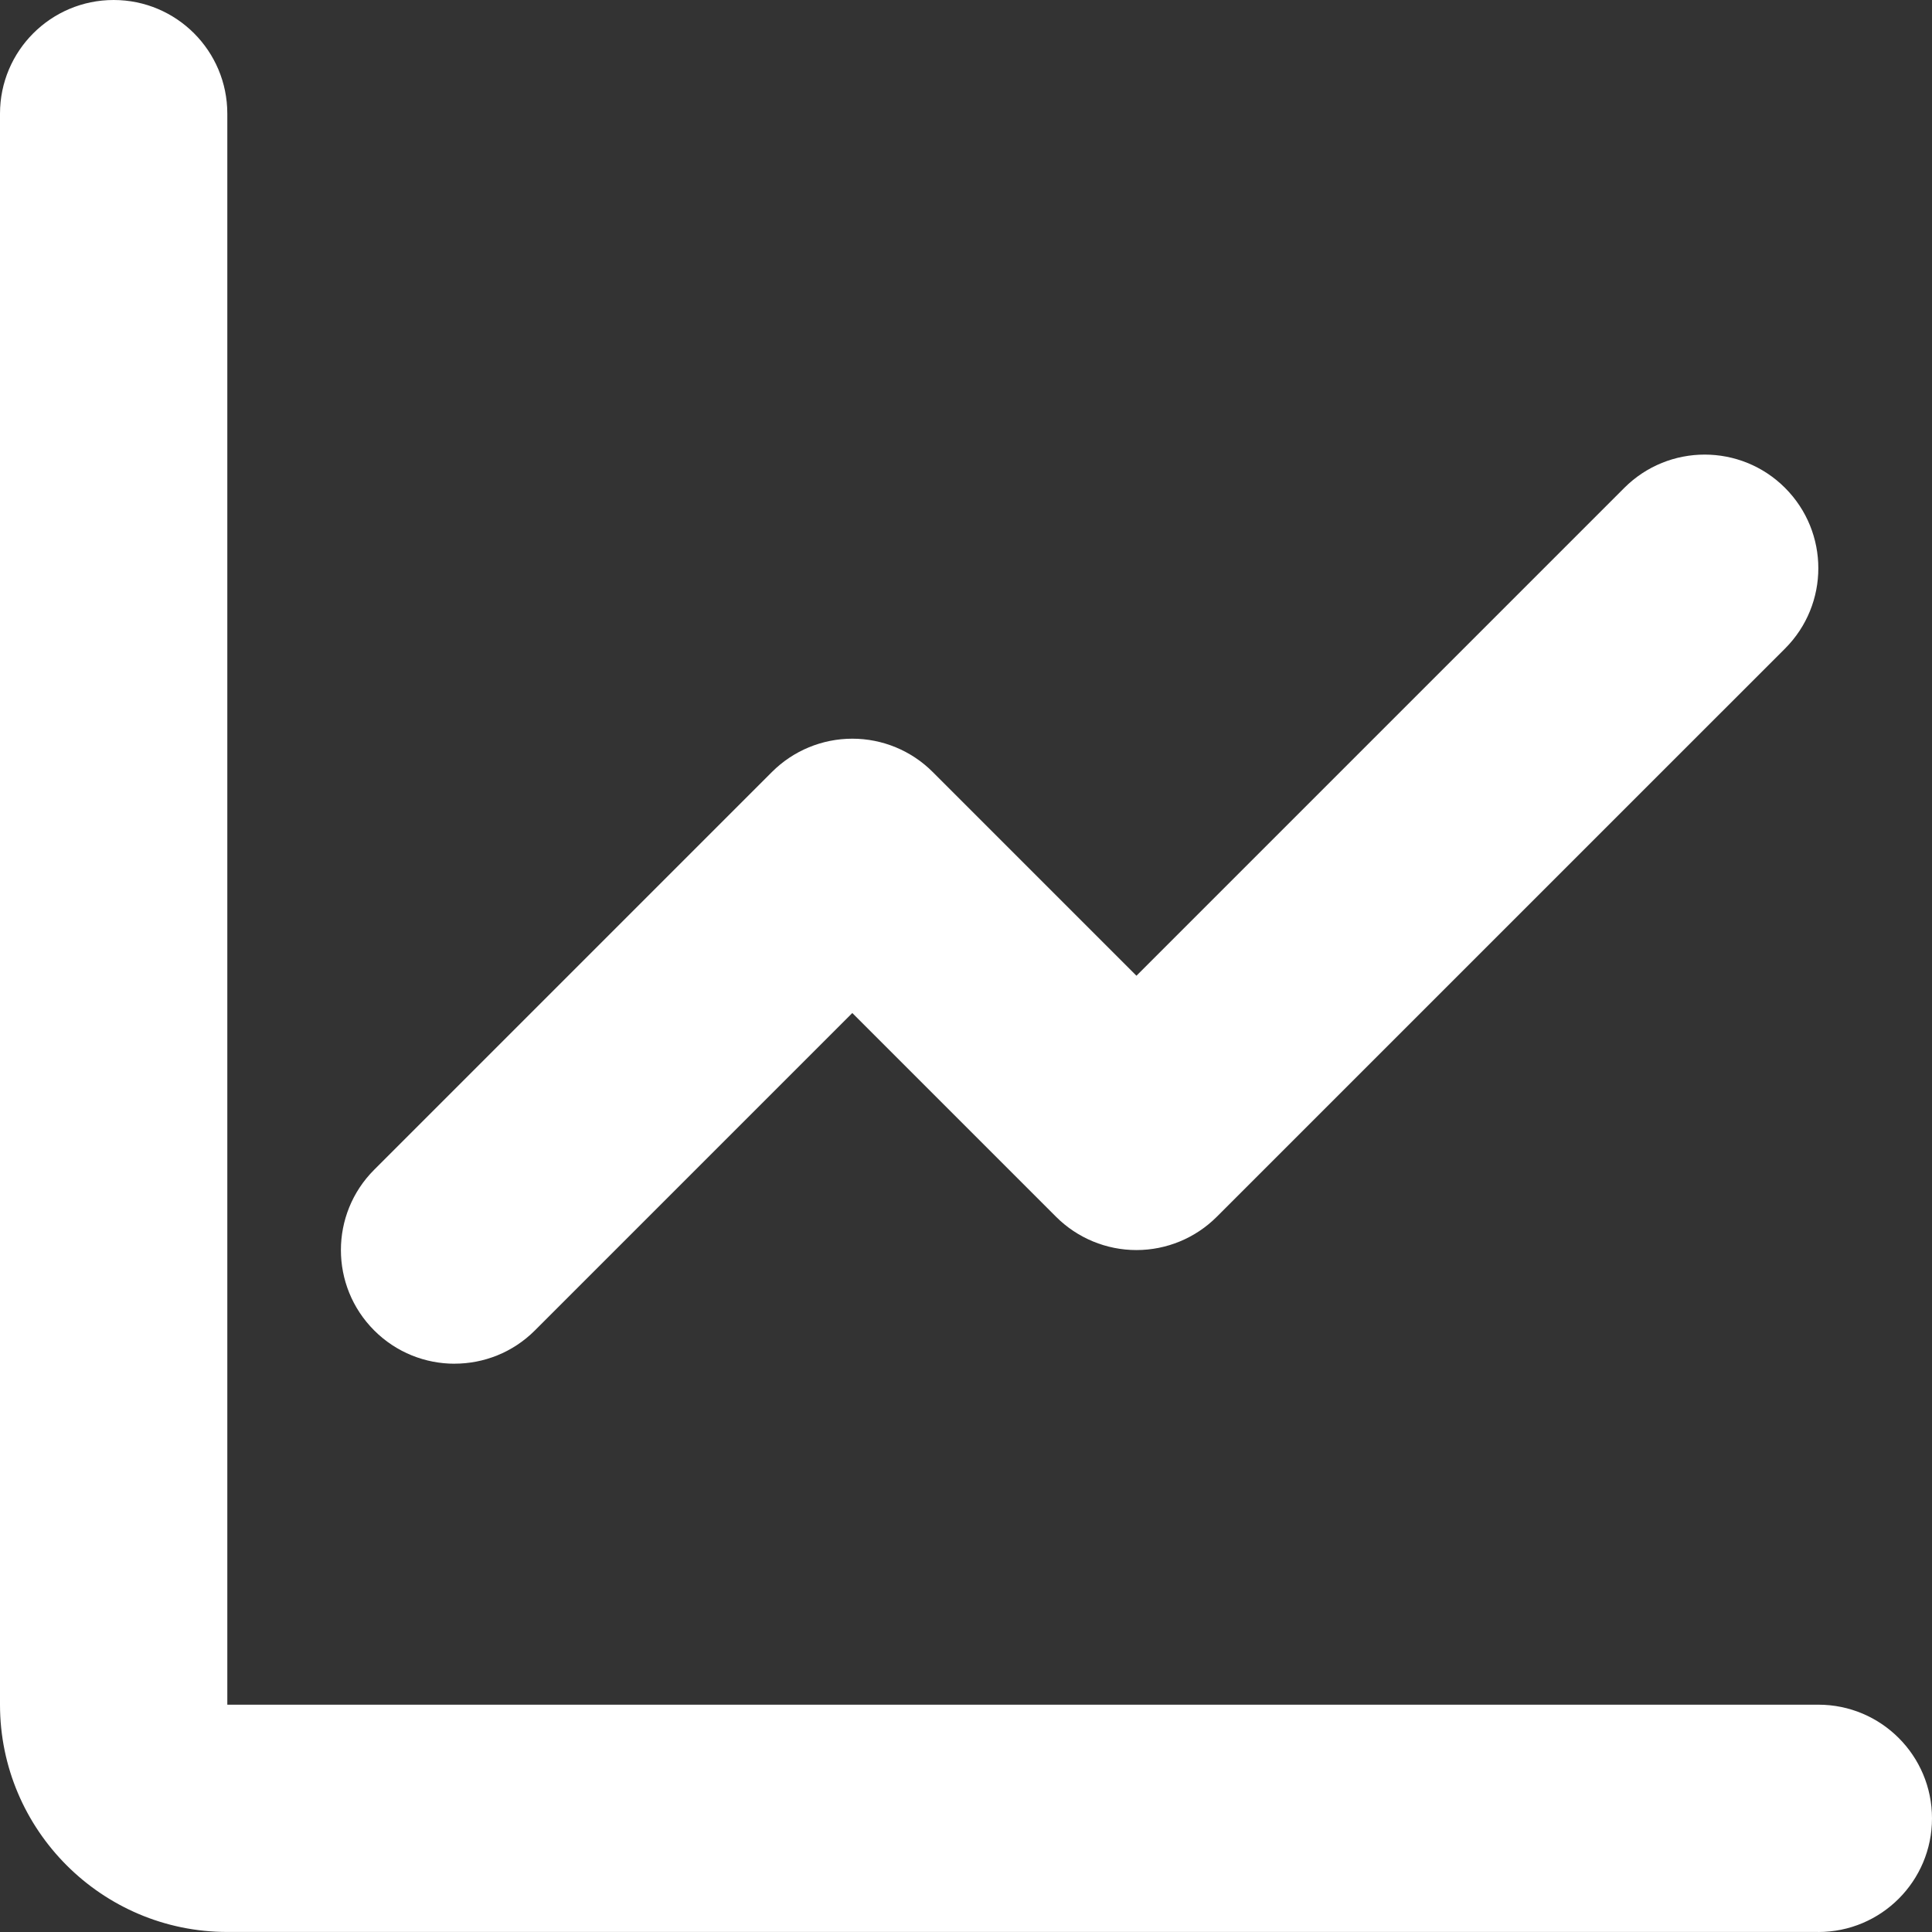
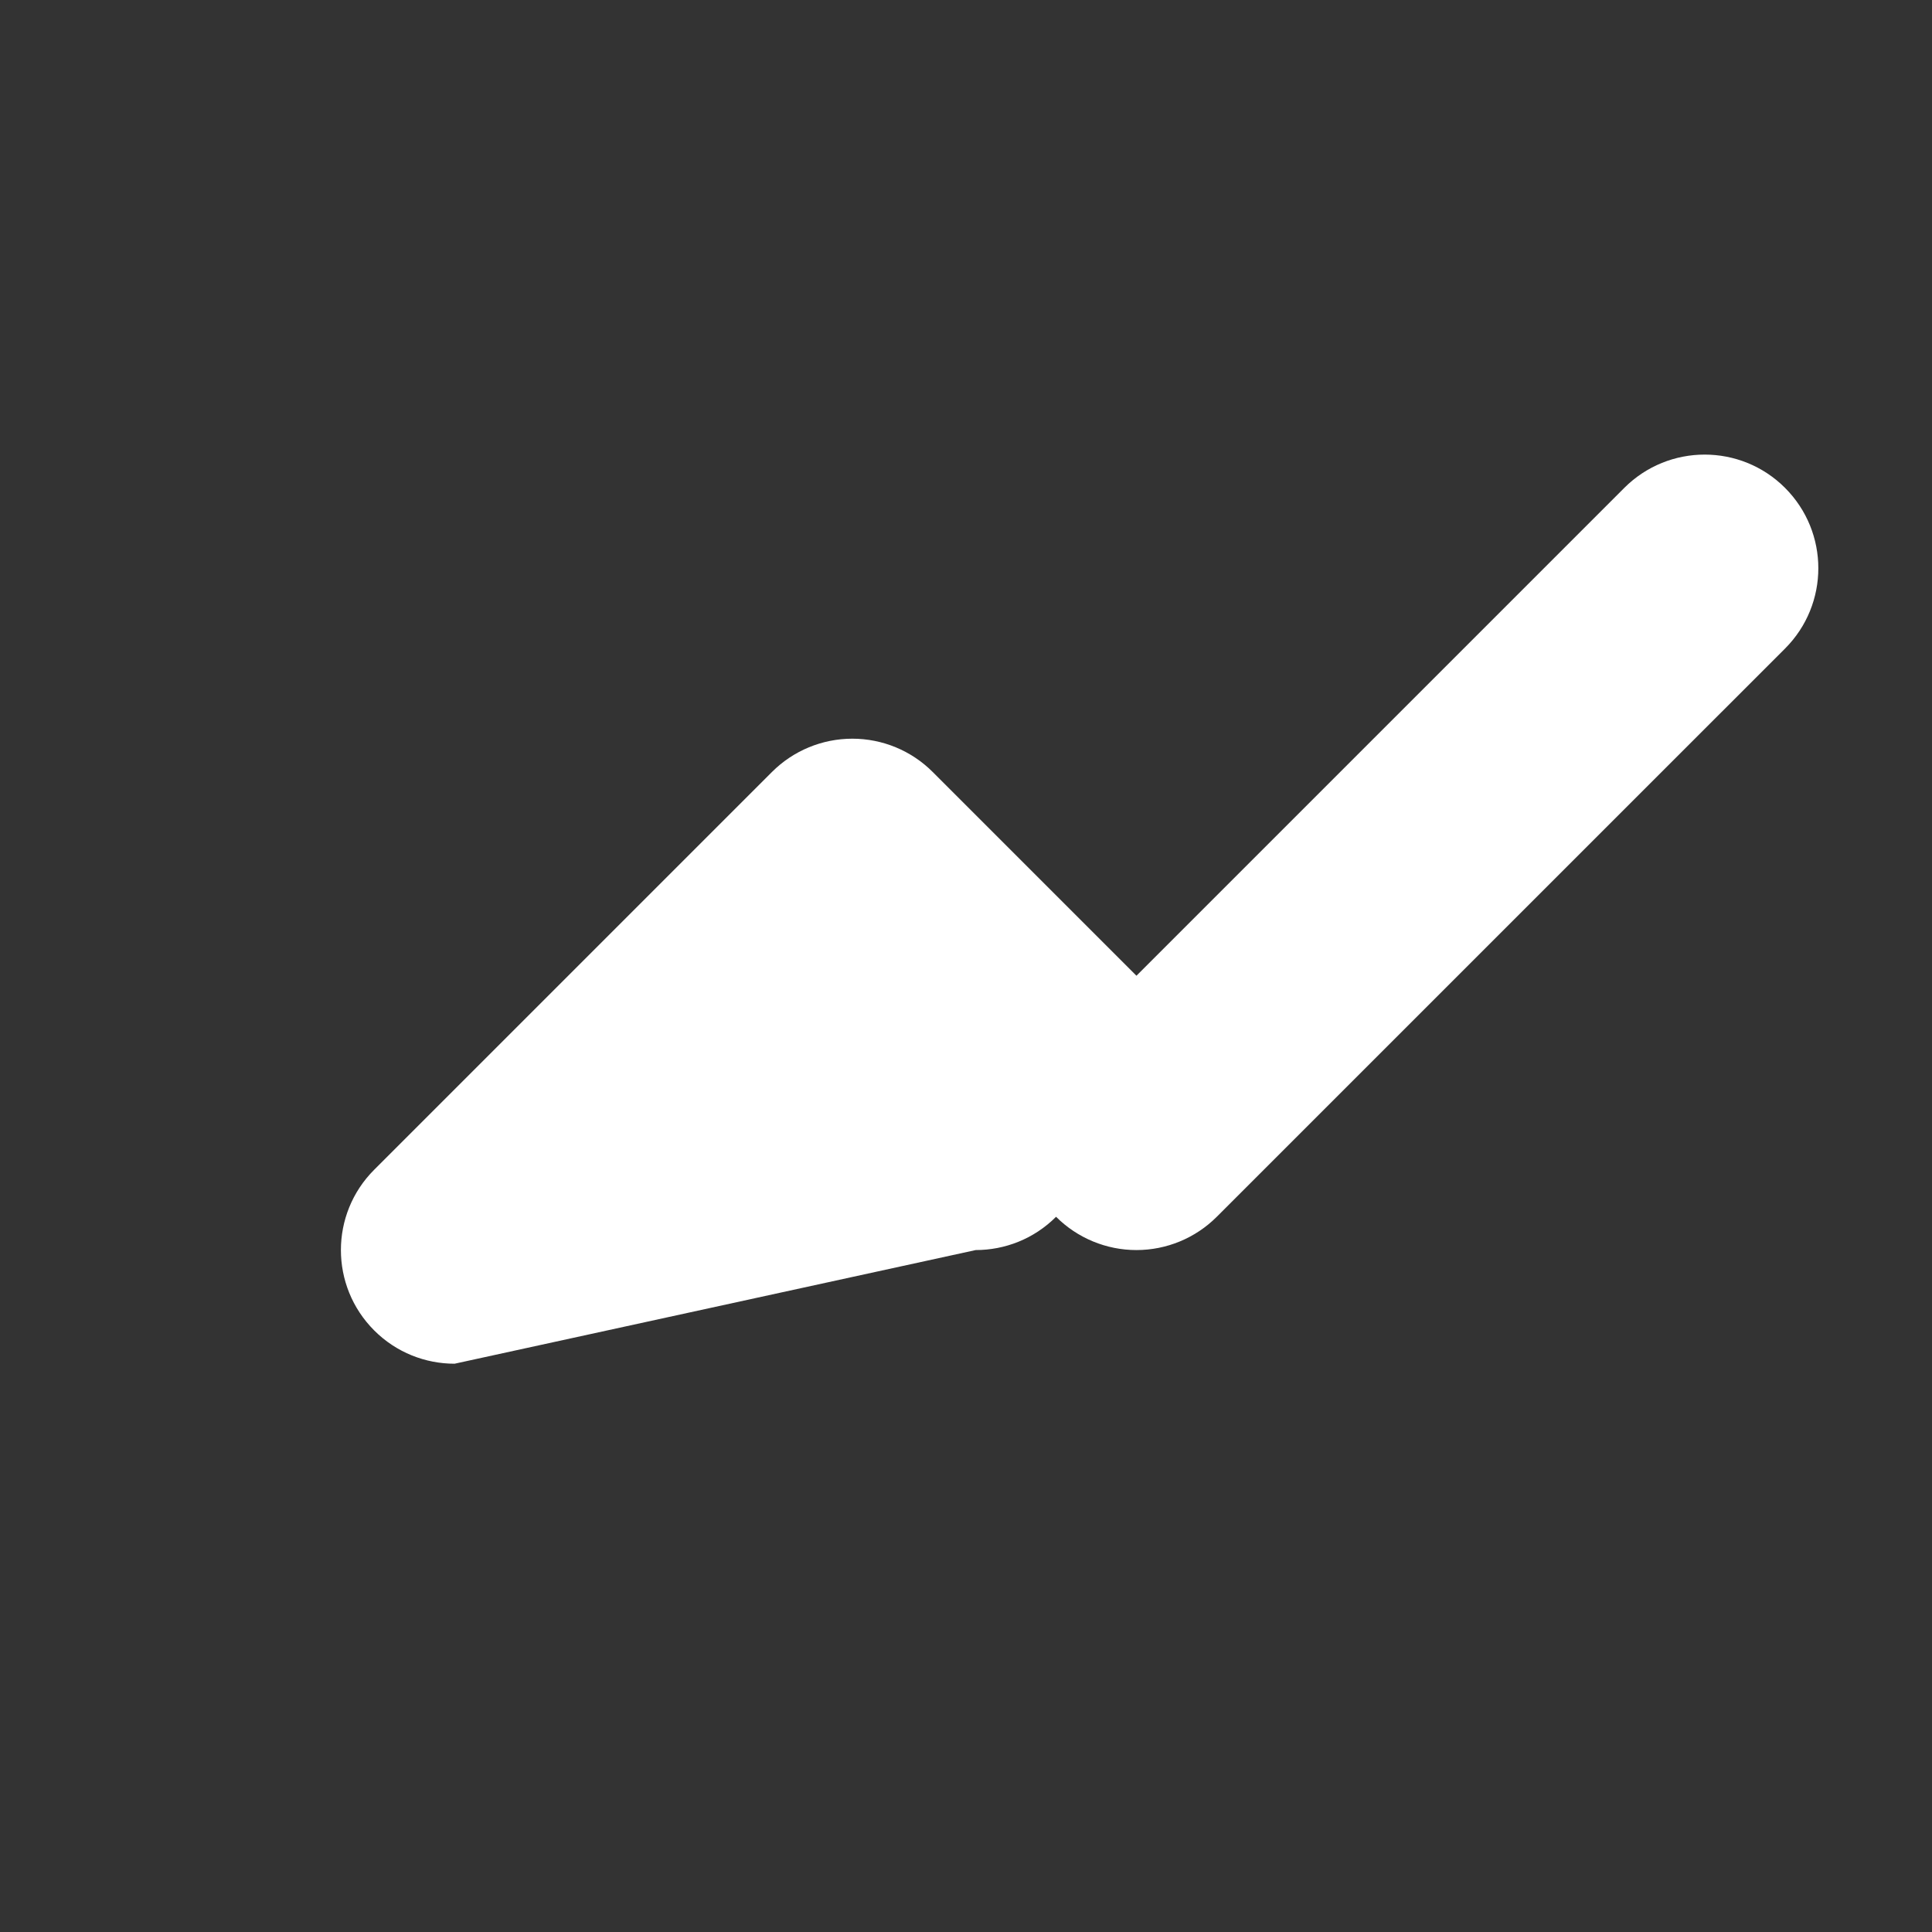
<svg xmlns="http://www.w3.org/2000/svg" xmlns:ns1="http://sodipodi.sourceforge.net/DTD/sodipodi-0.dtd" xmlns:ns2="http://www.inkscape.org/namespaces/inkscape" id="Capa_1" data-name="Capa 1" viewBox="0 0 486.5 486.5" version="1.1" ns1:docname="graph.svg" width="486.5" height="486.5" ns2:version="1.2.2 (b0a8486541, 2022-12-01)">
  <rect x="0" y="0" width="486.5" height="486.5" fill="#333333" stroke="none" />
  <defs id="defs9" />
  <ns1:namedview id="namedview7" pagecolor="#ffffff" bordercolor="#000000" borderopacity="0.25" ns2:showpageshadow="2" ns2:pageopacity="0.0" ns2:pagecheckerboard="0" ns2:deskcolor="#d1d1d1" showgrid="false" ns2:zoom="0.39804092" ns2:cx="80.393744" ns2:cy="358.00339" ns2:window-width="1080" ns2:window-height="638" ns2:window-x="2100" ns2:window-y="74" ns2:window-maximized="0" ns2:current-layer="Capa_1" />
-   <path d="M 457.87,486.49 H 57.23 C 25.67,486.49 0,460.81 0,429.25 V 28.62 C 0,12.82 12.81,0 28.62,0 44.43,0 57.24,12.81 57.24,28.62 v 400.64 h 400.64 c 15.8,0 28.62,12.81 28.62,28.62 0,15.81 -12.81,28.62 -28.62,28.62 z" id="path2" style="fill:#ffffff" />
-   <path d="m 114.47,343.4 c -7.32,0 -14.65,-2.79 -20.24,-8.38 -11.18,-11.18 -11.18,-29.3 0,-40.47 L 194.39,194.39 c 5.37,-5.37 12.65,-8.38 20.24,-8.38 7.59,0 14.87,3.01 20.23,8.38 l 51.31,51.31 122.85,-122.85 c 11.18,-11.17 29.3,-11.17 40.47,0 11.18,11.18 11.18,29.29 0,40.47 L 306.4,306.4 c -5.37,5.37 -12.65,8.38 -20.23,8.38 -7.58,0 -14.87,-3.01 -20.24,-8.38 l -51.31,-51.31 -79.92,79.92 c -5.59,5.59 -12.91,8.38 -20.24,8.38 z" id="path4" style="fill:#ffffff" />
+   <path d="m 114.47,343.4 c -7.32,0 -14.65,-2.79 -20.24,-8.38 -11.18,-11.18 -11.18,-29.3 0,-40.47 L 194.39,194.39 c 5.37,-5.37 12.65,-8.38 20.24,-8.38 7.59,0 14.87,3.01 20.23,8.38 l 51.31,51.31 122.85,-122.85 c 11.18,-11.17 29.3,-11.17 40.47,0 11.18,11.18 11.18,29.29 0,40.47 L 306.4,306.4 c -5.37,5.37 -12.65,8.38 -20.23,8.38 -7.58,0 -14.87,-3.01 -20.24,-8.38 c -5.59,5.59 -12.91,8.38 -20.24,8.38 z" id="path4" style="fill:#ffffff" />
</svg>